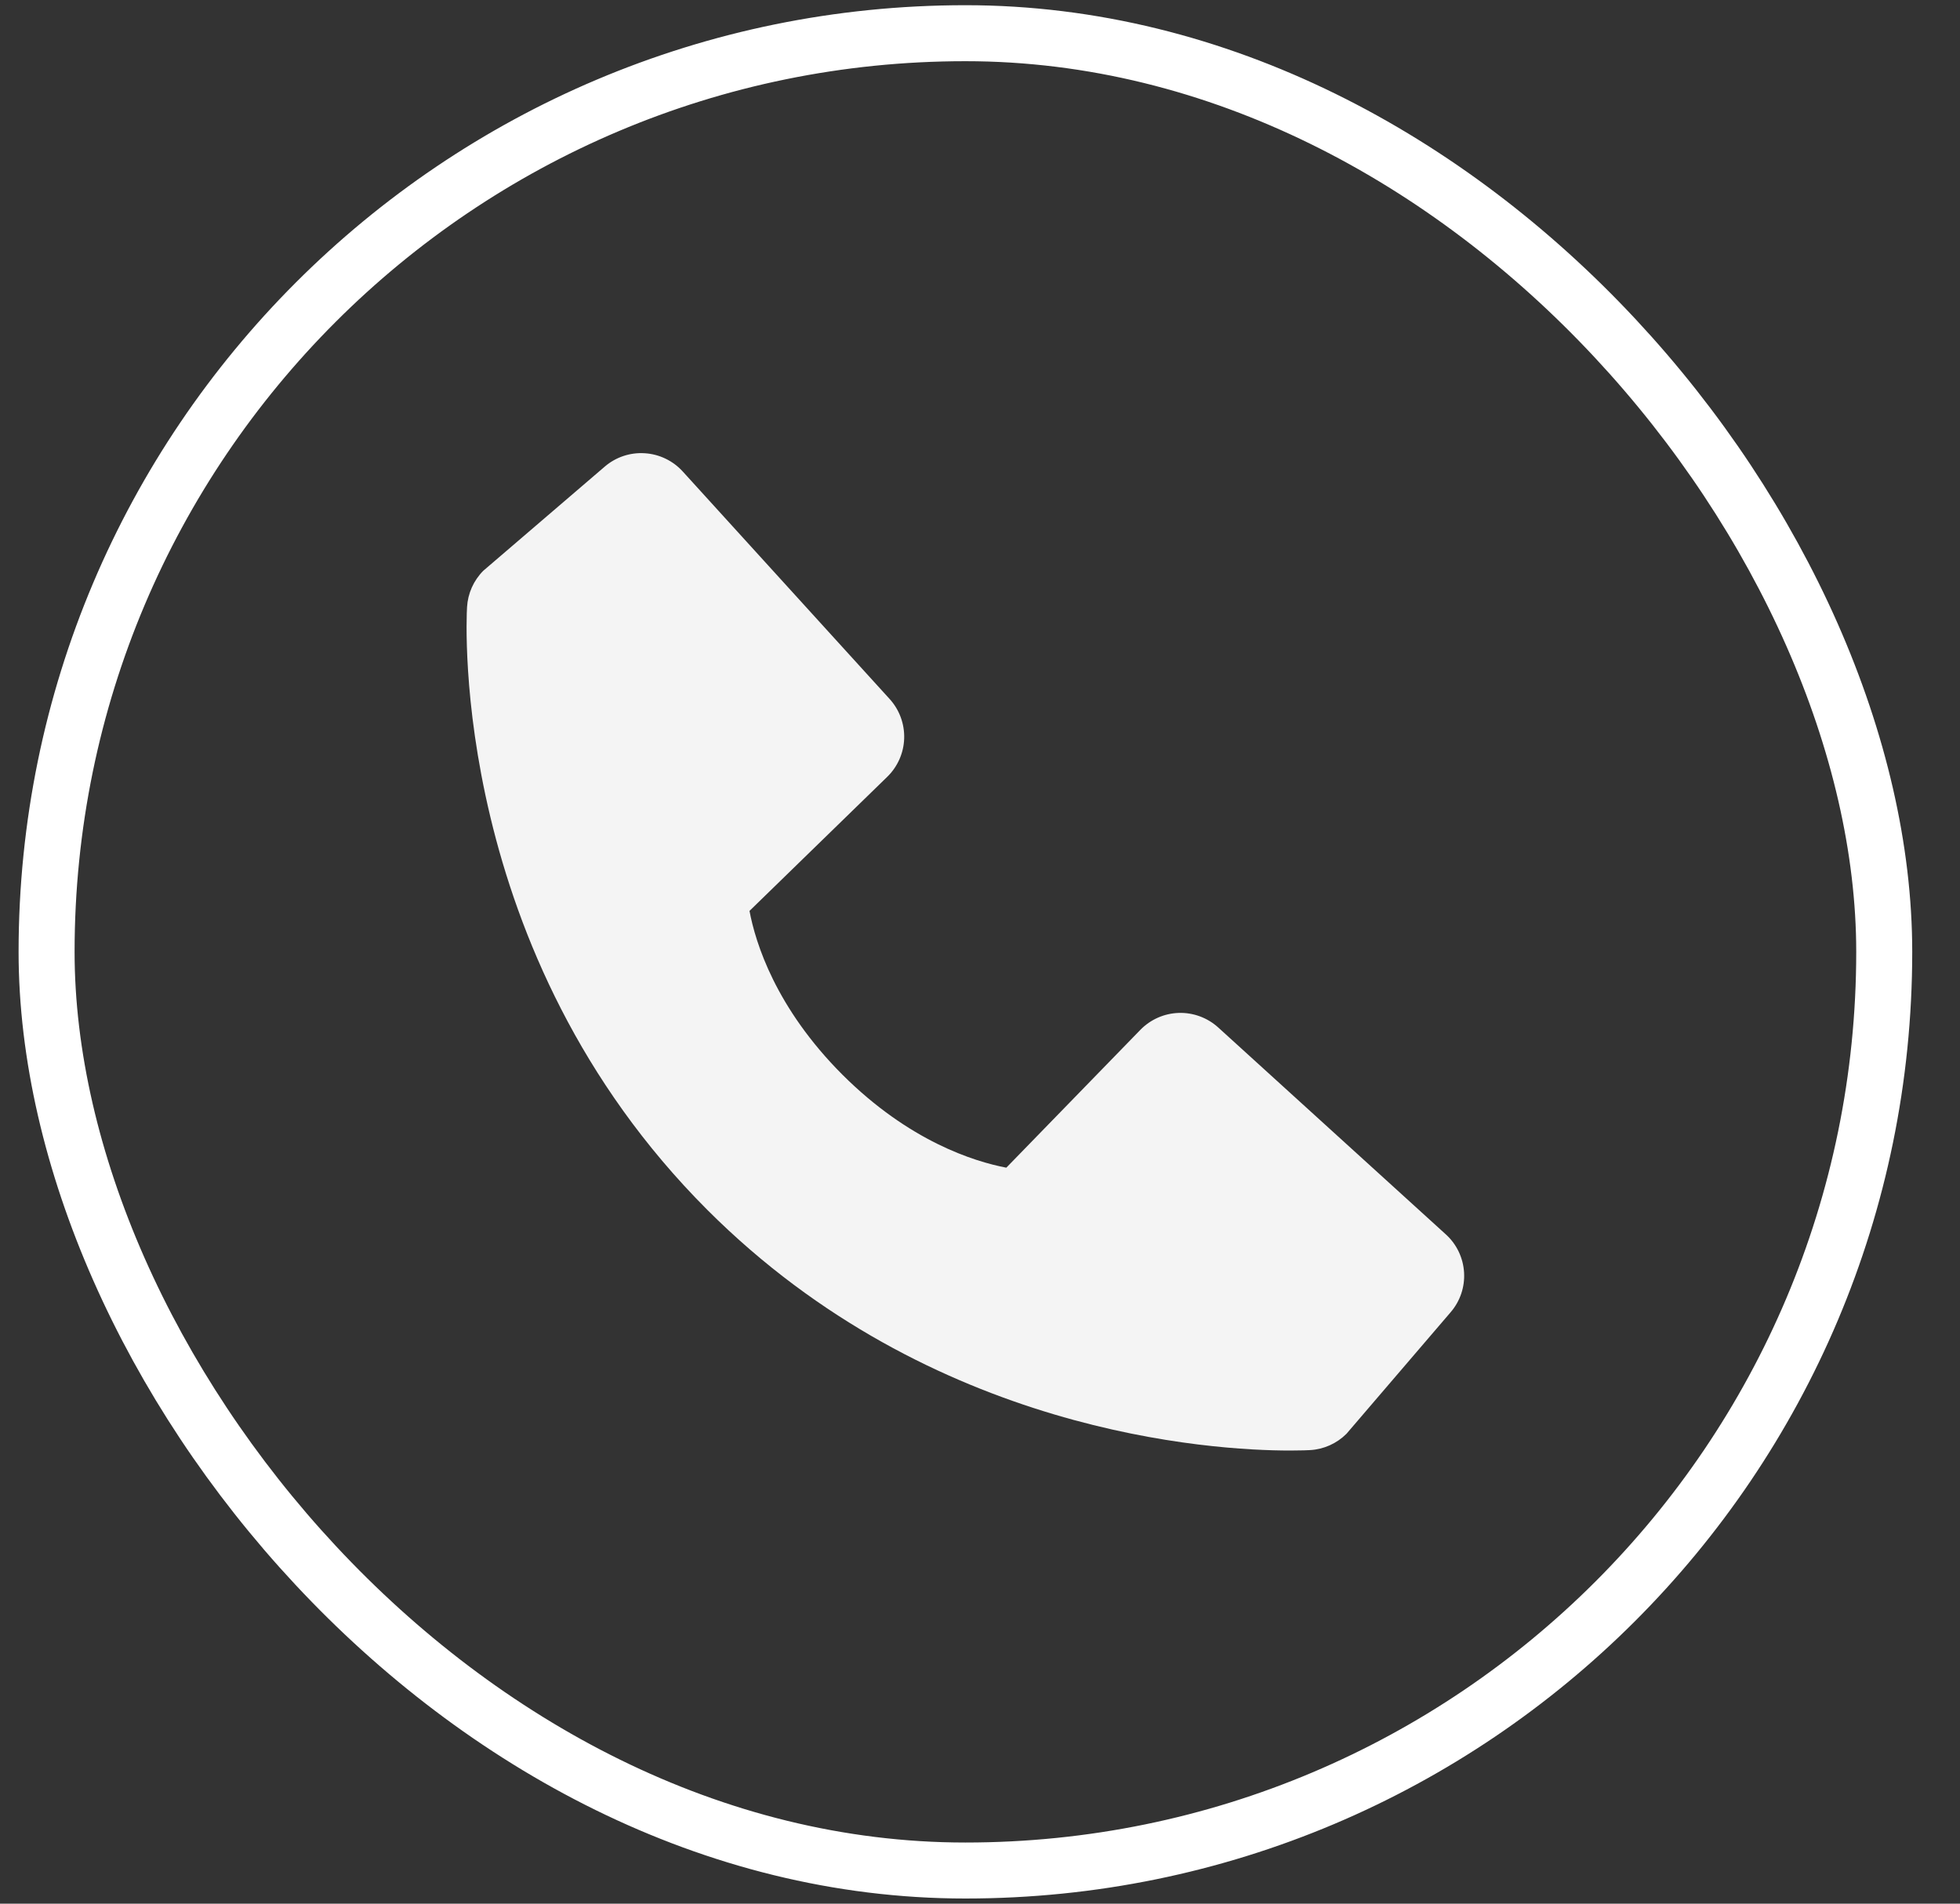
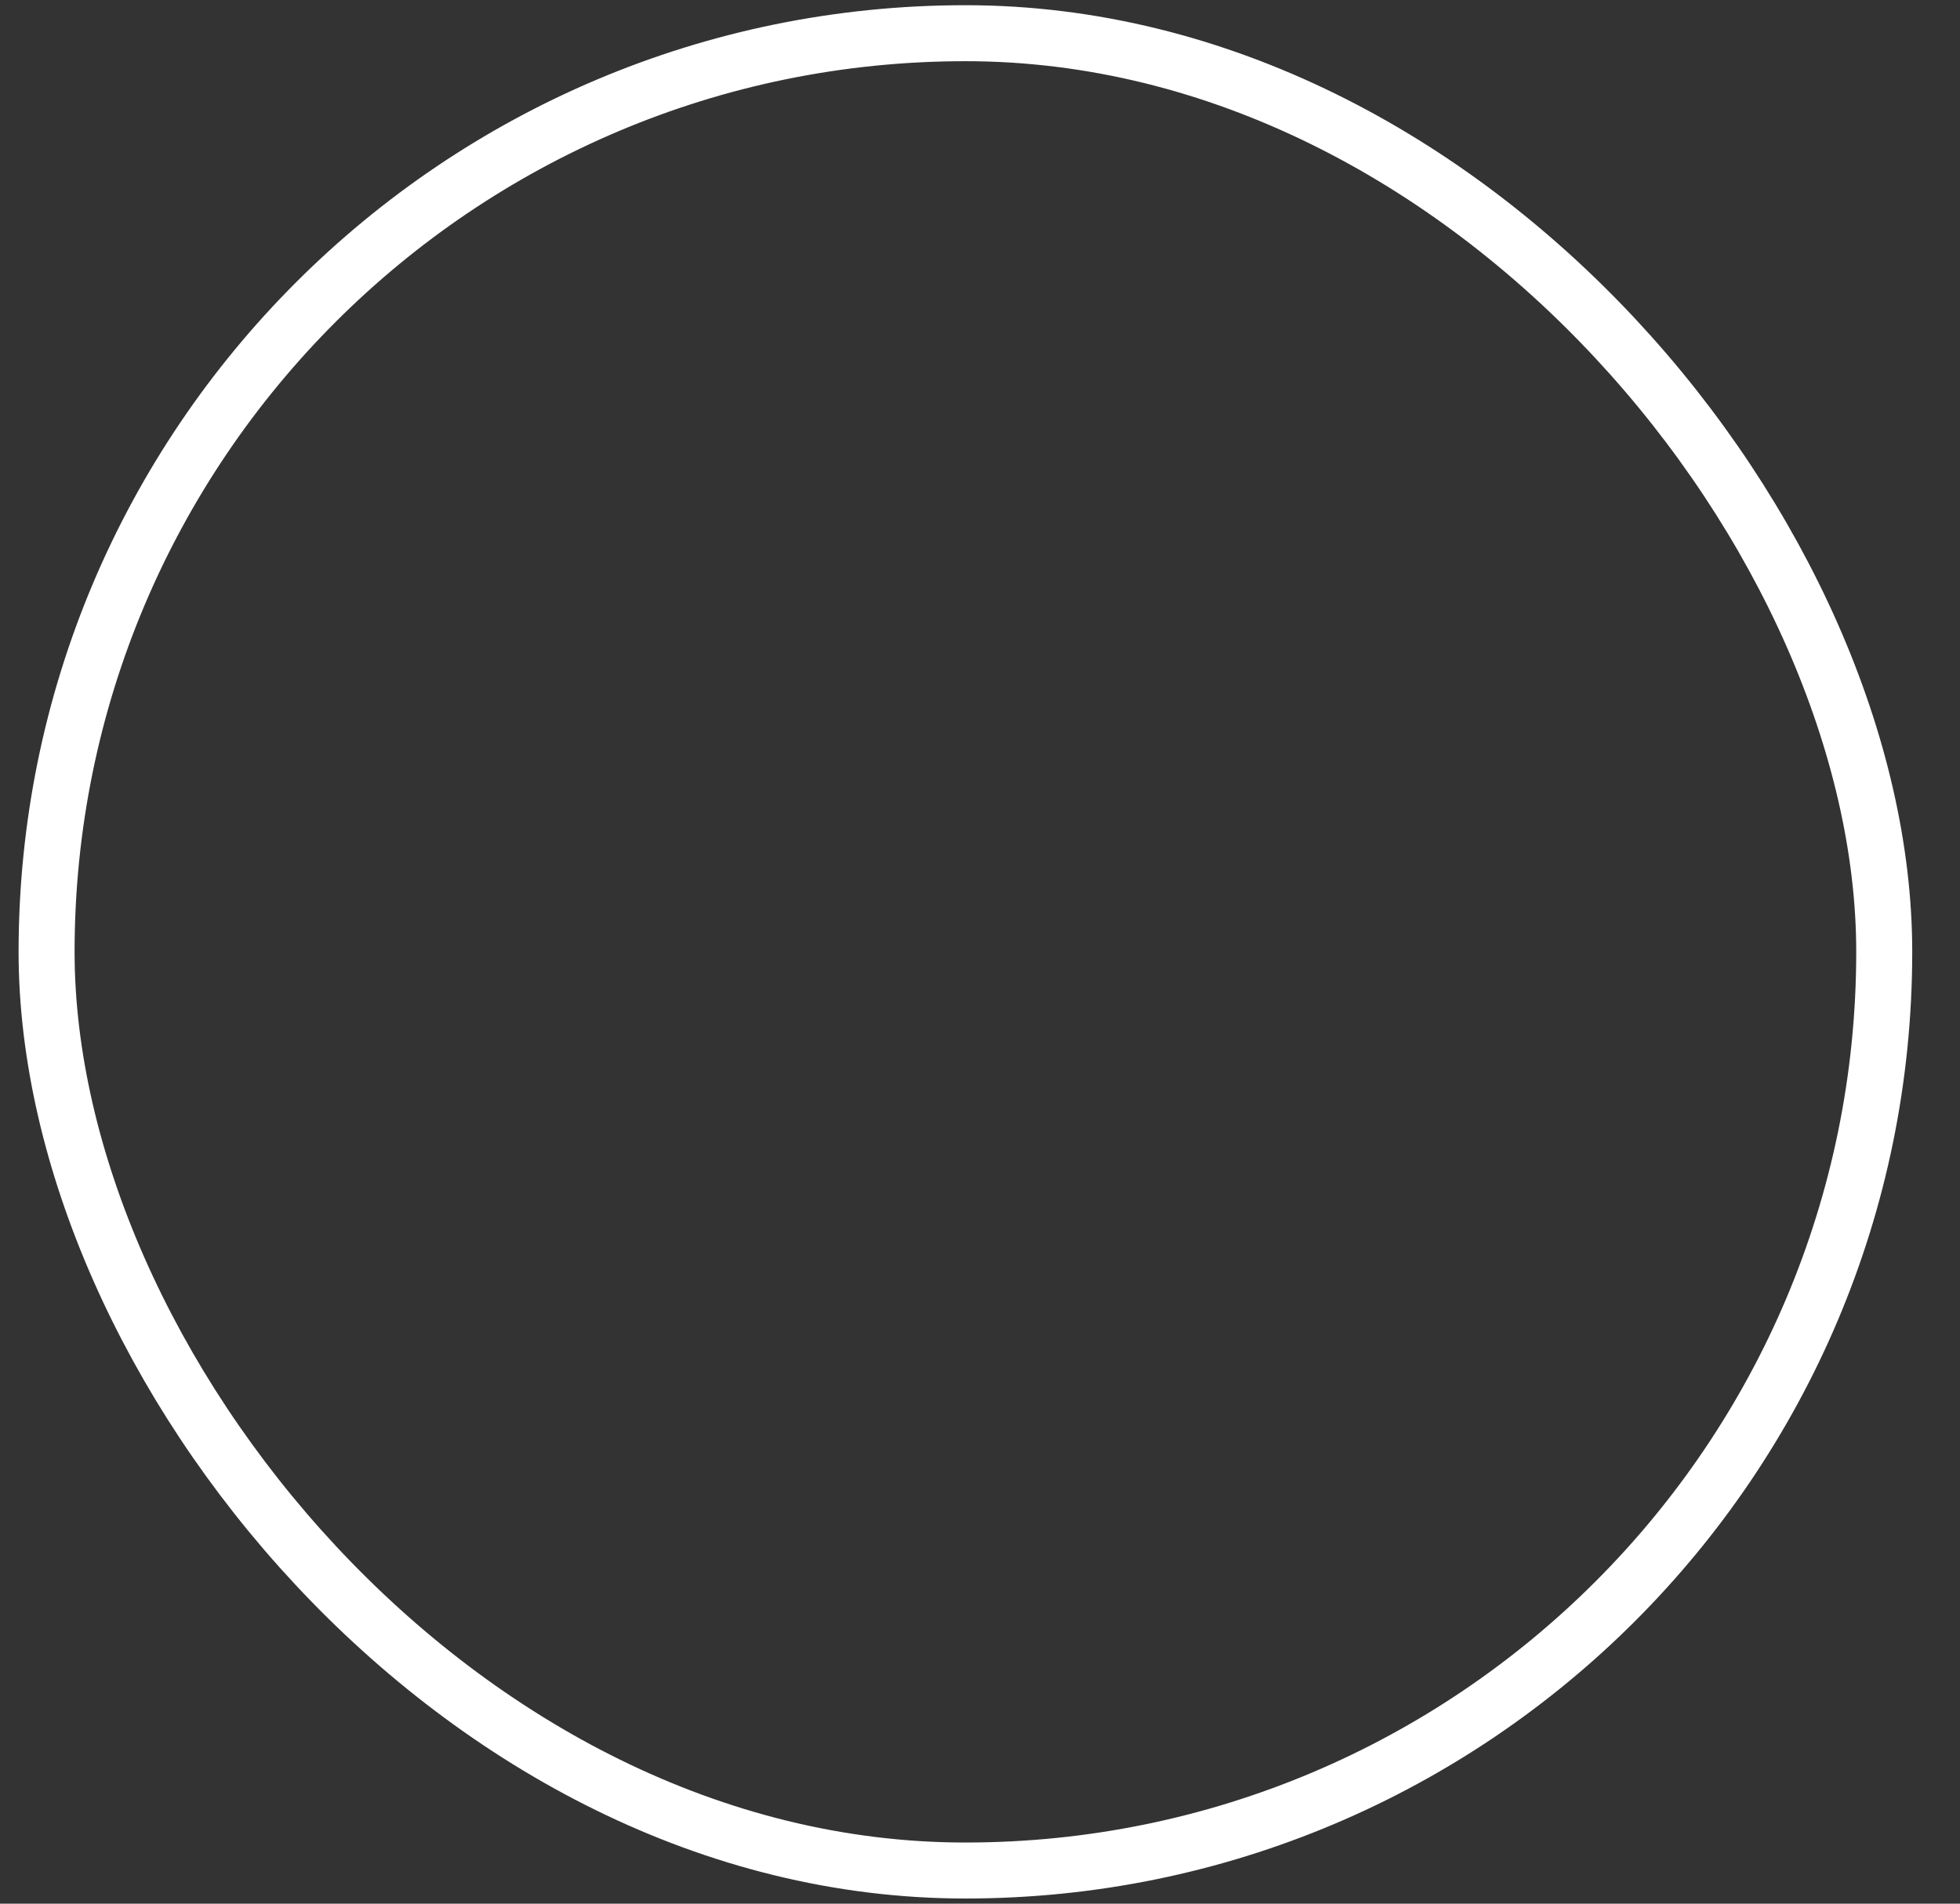
<svg xmlns="http://www.w3.org/2000/svg" width="35" height="34" viewBox="0 0 35 34" fill="none">
  <rect x="0" y="0" width="35" height="34" fill="#333333" stroke="none" />
  <rect x="0.832" y="0.593" width="32.815" height="32.815" rx="16.407" stroke="white" />
-   <path d="M25.819 22.047L21.754 18.351C21.562 18.177 21.309 18.083 21.05 18.091C20.79 18.099 20.544 18.208 20.363 18.394L17.97 20.855C17.394 20.745 16.236 20.384 15.044 19.195C13.852 18.002 13.491 16.841 13.384 16.269L15.843 13.875C16.029 13.694 16.138 13.448 16.146 13.189C16.154 12.929 16.061 12.676 15.886 12.484L12.191 8.42C12.016 8.228 11.773 8.111 11.513 8.095C11.253 8.078 10.997 8.164 10.8 8.333L8.63 10.194C8.457 10.368 8.354 10.599 8.34 10.843C8.325 11.093 8.039 17.015 12.631 21.609C16.637 25.614 21.655 25.907 23.037 25.907C23.239 25.907 23.363 25.901 23.396 25.899C23.64 25.885 23.871 25.781 24.044 25.608L25.904 23.437C26.074 23.24 26.16 22.985 26.144 22.725C26.128 22.465 26.012 22.222 25.819 22.047Z" fill="#F4F4F4" />
</svg>